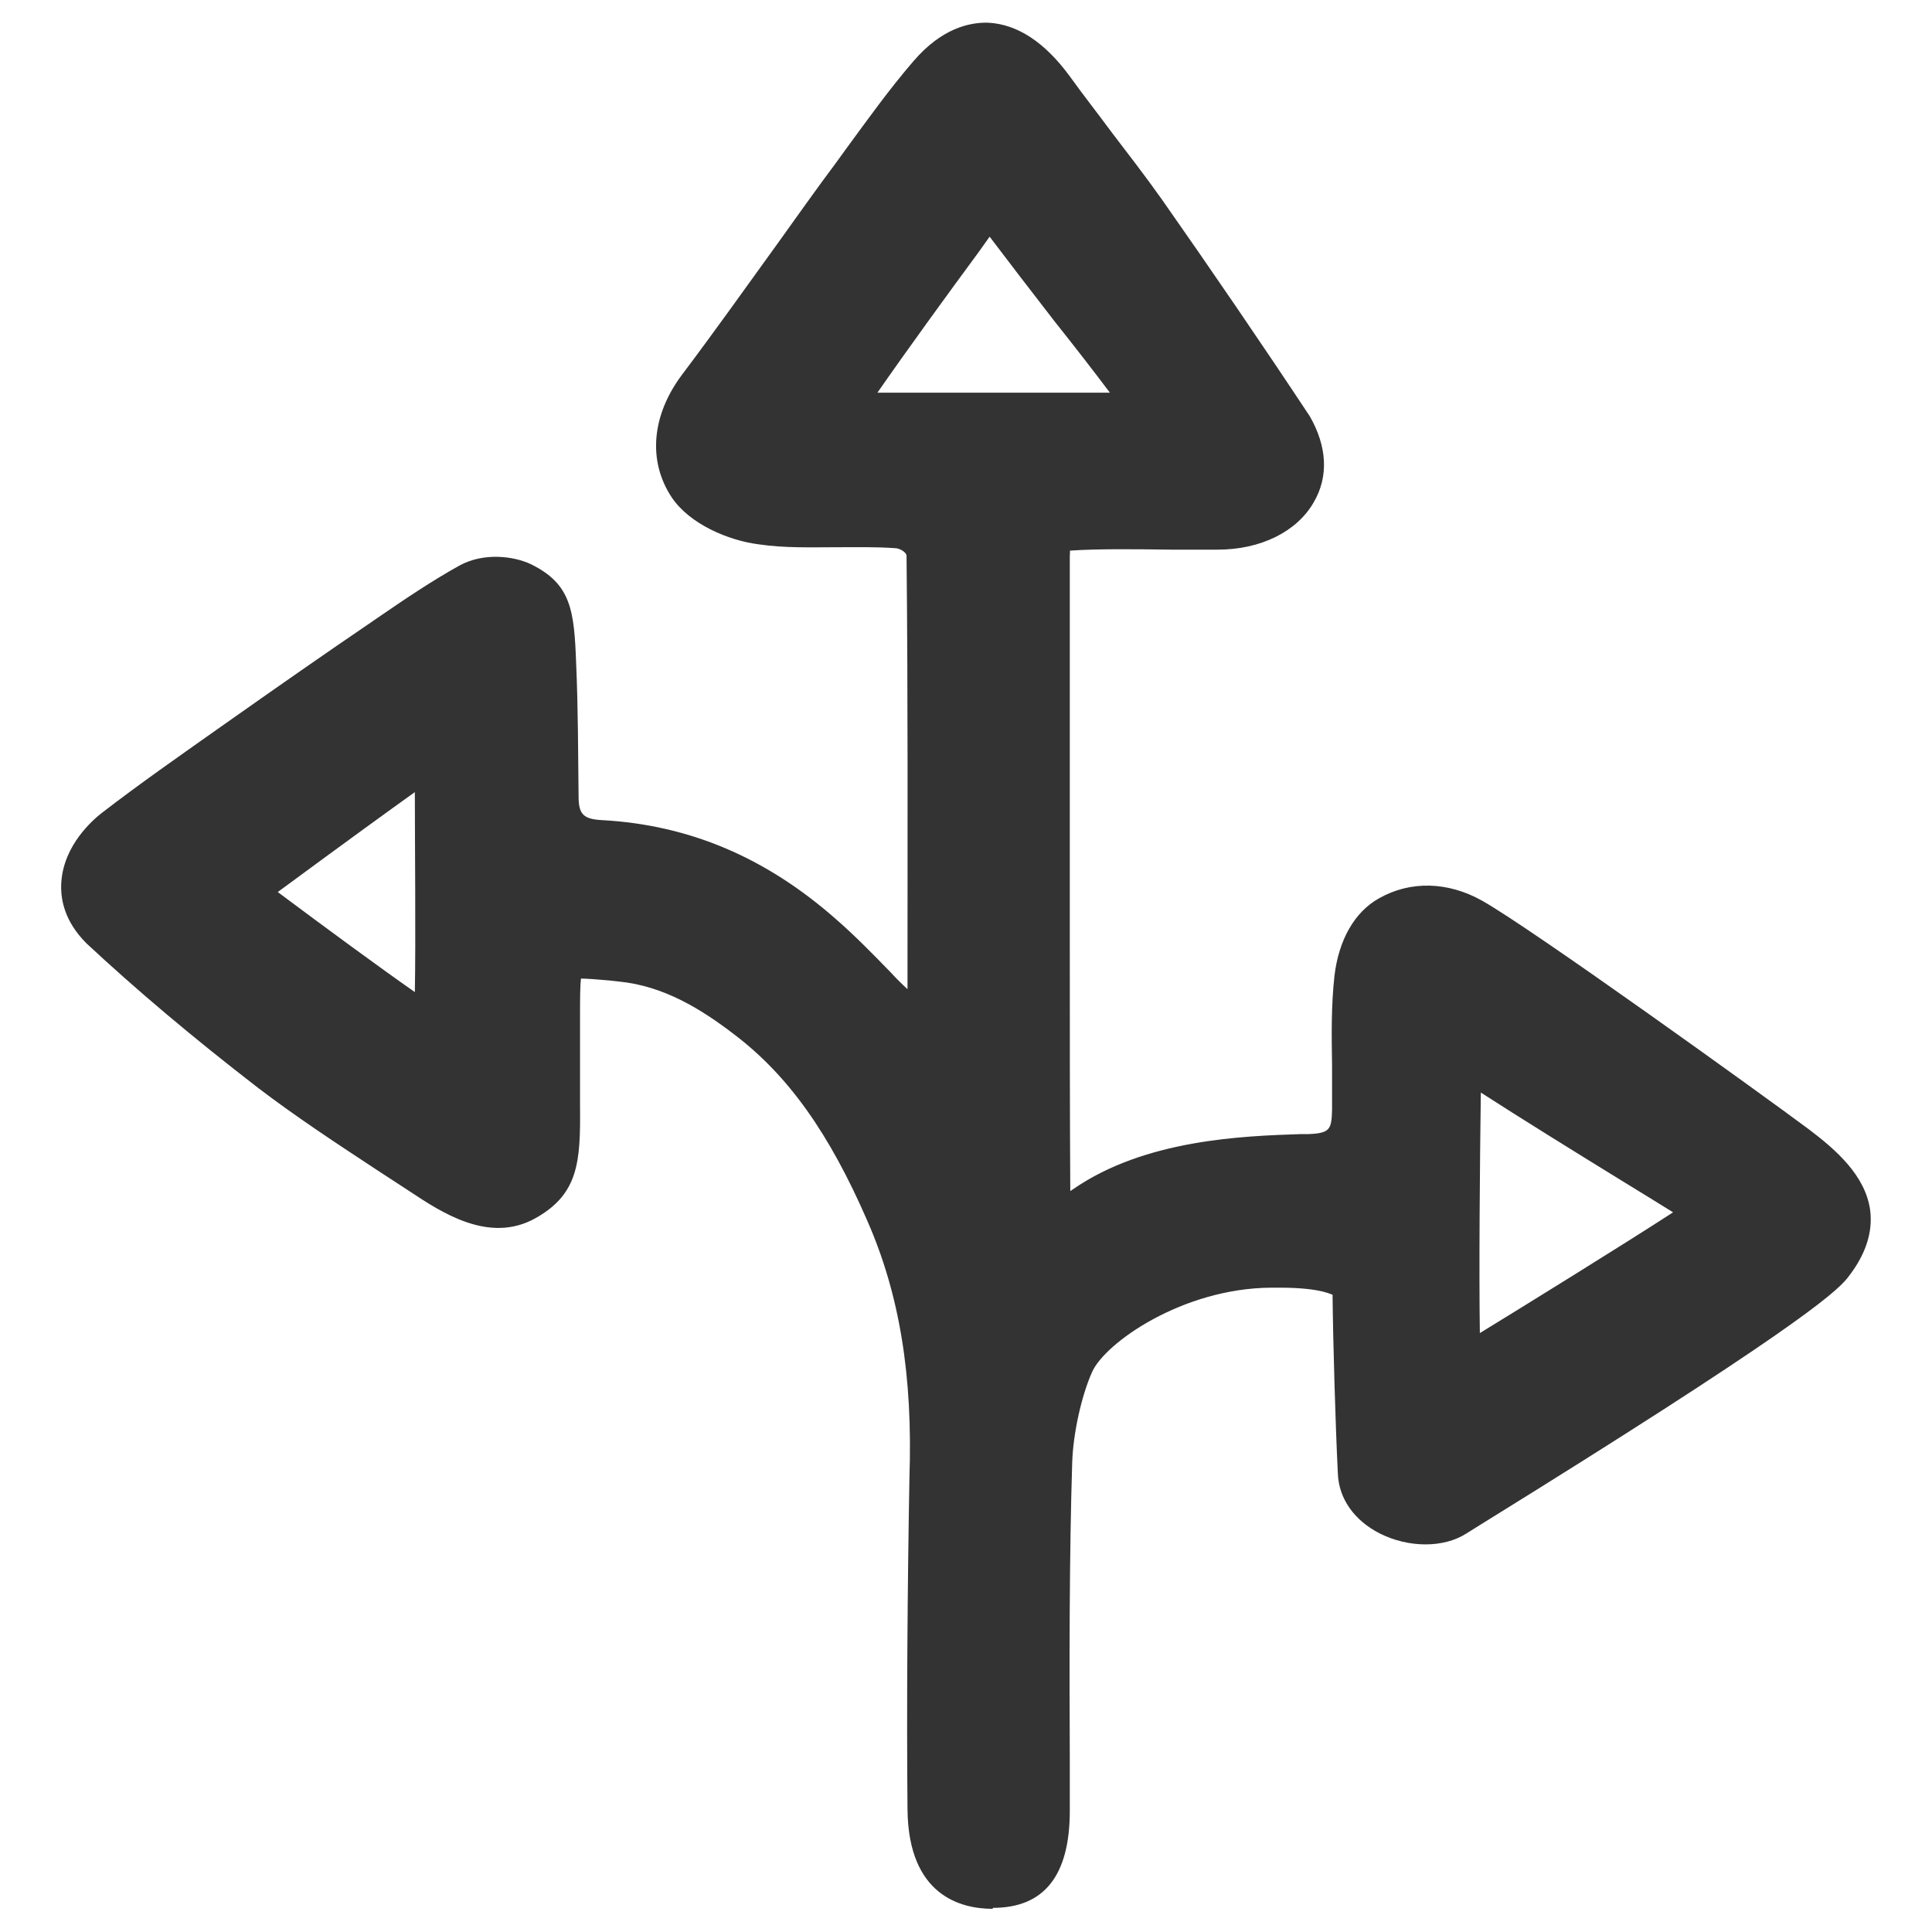
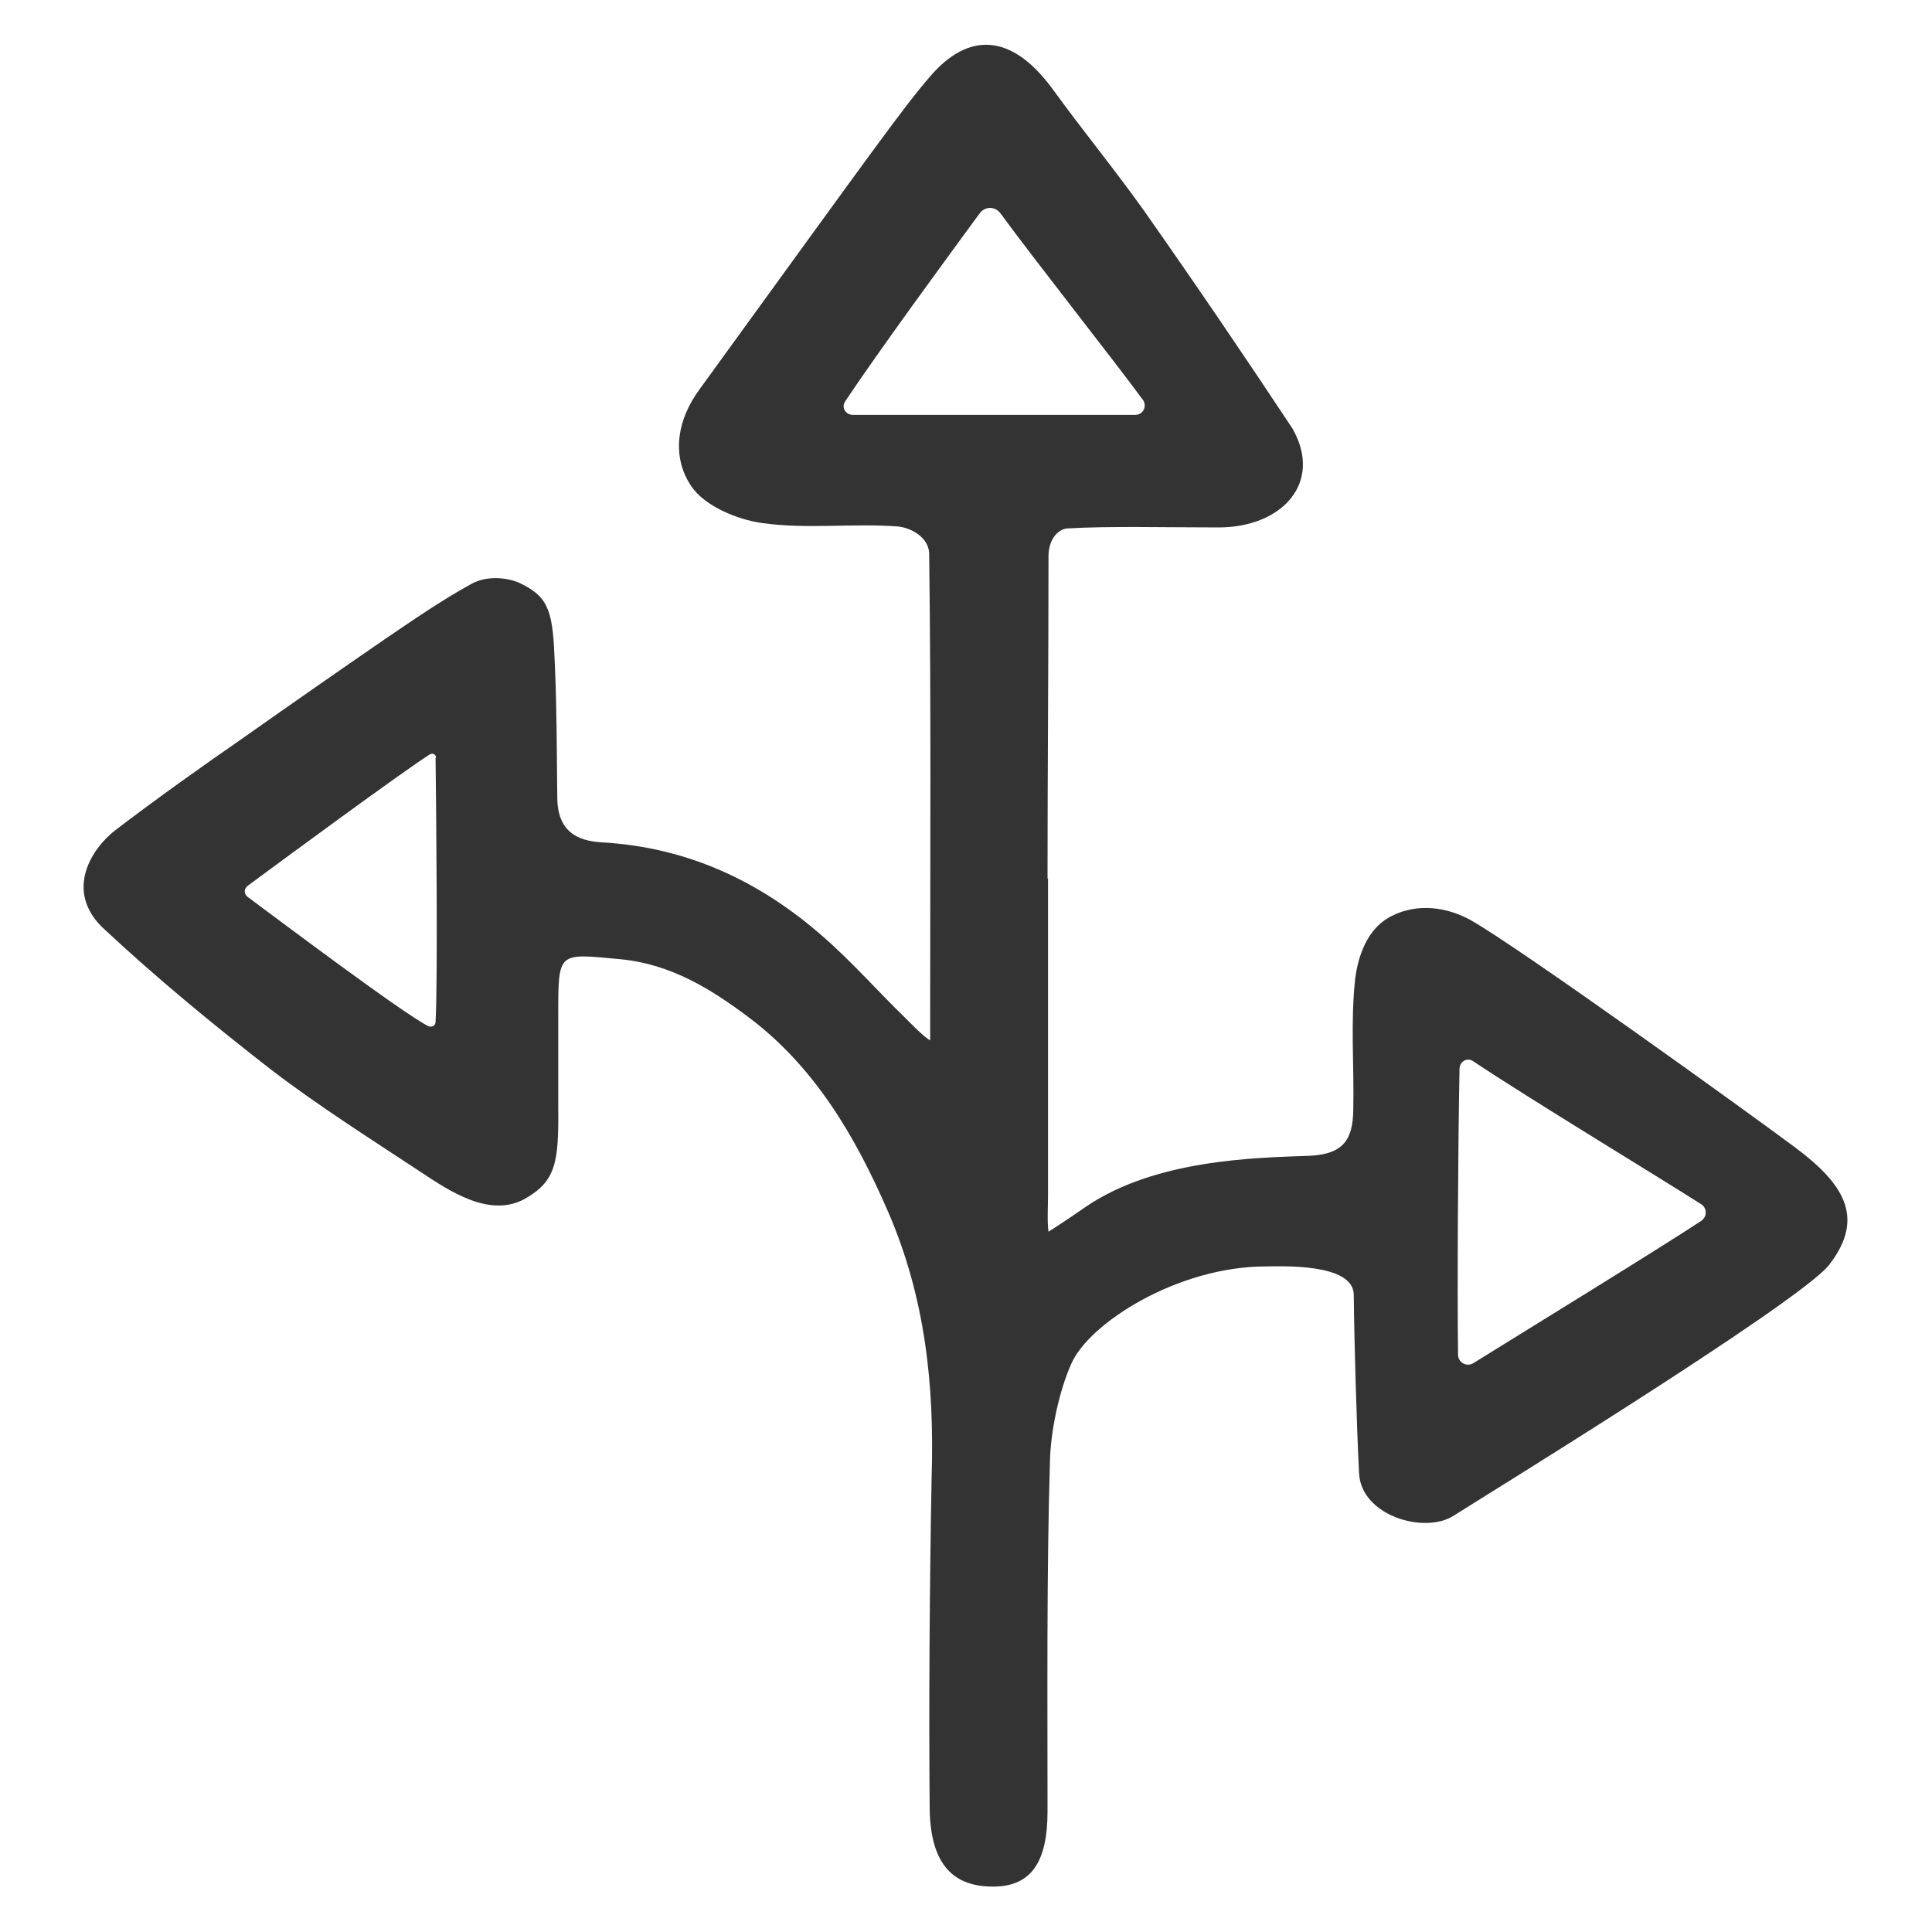
<svg xmlns="http://www.w3.org/2000/svg" width="40" height="40" viewBox="0 0 40 40" fill="none">
-   <path d="M21.698 18.19C21.698 20.38 21.698 22.58 21.698 24.77C21.698 24.96 21.678 25.29 21.708 25.5C21.888 25.39 22.288 25.12 22.458 25C23.908 24 25.998 23.97 27.098 23.93C27.838 23.9 28.008 23.57 28.018 22.98C28.038 22.07 27.958 21.16 28.058 20.26C28.118 19.8 28.298 19.26 28.748 19C29.348 18.66 29.998 18.8 30.448 19.05C31.458 19.62 36.178 23.02 37.158 23.75C38.138 24.48 38.648 25.19 37.868 26.19C37.248 26.98 30.368 31.2 30.098 31.38C29.488 31.77 28.178 31.38 28.138 30.5C28.088 29.52 28.038 27.79 28.028 26.81C28.028 26.14 26.488 26.22 26.208 26.22C24.378 26.22 22.538 27.4 22.178 28.24C21.928 28.8 21.748 29.64 21.738 30.27C21.668 32.54 21.688 35.24 21.688 37.5C21.688 38.57 21.338 39.06 20.558 39.06C19.778 39.06 19.268 38.65 19.248 37.46C19.228 35.31 19.248 32.72 19.288 30.59C19.348 28.68 19.158 26.87 18.388 25.09C17.708 23.52 16.858 22.08 15.498 21.06C14.738 20.49 13.898 19.96 12.848 19.86C11.548 19.74 11.558 19.68 11.558 21.02C11.558 21.66 11.558 22.29 11.558 22.92C11.568 24.05 11.518 24.45 10.868 24.82C10.128 25.23 9.278 24.64 8.688 24.25C7.658 23.57 6.598 22.9 5.618 22.15C4.408 21.21 3.218 20.23 2.108 19.19C1.348 18.43 1.888 17.57 2.398 17.18C3.278 16.51 4.178 15.87 5.088 15.24C6.038 14.57 6.998 13.9 7.958 13.24C8.548 12.84 9.138 12.43 9.758 12.09C10.078 11.91 10.528 11.95 10.798 12.09C11.388 12.38 11.448 12.7 11.488 13.77C11.528 14.67 11.528 15.62 11.538 16.5C11.538 17.23 11.968 17.41 12.458 17.44C14.228 17.54 15.728 18.24 17.038 19.39C17.648 19.92 18.178 20.53 18.758 21.09C18.858 21.19 19.128 21.47 19.258 21.54C19.258 21.32 19.258 21.04 19.258 20.9C19.258 17.77 19.278 14.64 19.238 11.51C19.258 11.11 18.828 10.92 18.588 10.9C17.658 10.83 16.708 10.96 15.788 10.83C15.258 10.76 14.578 10.47 14.308 10.06C13.908 9.46 13.998 8.71 14.498 8.04C15.588 6.59 16.618 5.1 17.688 3.64C18.198 2.94 18.698 2.23 19.268 1.57C20.038 0.68 20.928 0.66 21.798 1.85C22.428 2.72 23.088 3.52 23.698 4.38C24.738 5.86 25.758 7.36 26.758 8.87C27.398 9.99 26.548 10.92 25.228 10.92C24.098 10.92 22.978 10.89 22.108 10.94C21.958 10.94 21.708 11.11 21.708 11.52C21.708 13.74 21.688 15.97 21.688 18.19H21.698ZM23.648 8.26C23.078 7.48 21.478 5.46 20.708 4.41C20.598 4.27 20.398 4.27 20.288 4.41C19.598 5.35 18.198 7.26 17.498 8.31C17.418 8.43 17.498 8.58 17.648 8.59C18.768 8.59 22.338 8.59 23.498 8.59C23.668 8.59 23.758 8.41 23.658 8.27L23.648 8.26ZM30.508 28.22C31.458 27.63 34.338 25.86 35.218 25.28C35.348 25.19 35.348 25.01 35.218 24.93C34.358 24.38 31.618 22.72 30.498 21.97C30.378 21.89 30.228 21.97 30.218 22.12C30.188 23.54 30.168 26.85 30.188 28.05C30.188 28.21 30.368 28.31 30.508 28.22ZM9.028 15.69C9.028 15.62 8.958 15.58 8.898 15.62C8.398 15.93 5.788 17.85 5.128 18.34C5.048 18.4 5.048 18.51 5.128 18.57C5.788 19.06 8.328 20.97 8.858 21.24C8.938 21.28 9.018 21.24 9.018 21.15C9.068 20.27 9.028 16.49 9.018 15.69H9.028Z" fill="#333333" />
-   <path d="M20.549 39.52C19.899 39.52 18.809 39.25 18.789 37.47C18.769 35.38 18.789 32.8 18.829 30.59C18.899 28.49 18.629 26.81 17.959 25.28C17.169 23.46 16.319 22.27 15.219 21.43C14.529 20.9 13.749 20.41 12.799 20.32L12.619 20.3C12.389 20.28 12.149 20.26 12.029 20.26C12.009 20.41 12.009 20.71 12.009 21V21.34C12.009 21.87 12.009 22.4 12.009 22.92C12.019 24.05 11.979 24.72 11.089 25.22C10.129 25.76 9.139 25.1 8.489 24.67L7.799 24.22C6.979 23.68 6.139 23.13 5.339 22.52C3.979 21.47 2.819 20.49 1.789 19.53C1.319 19.06 1.249 18.59 1.269 18.27C1.319 17.49 1.929 16.97 2.109 16.83C2.899 16.22 3.719 15.65 4.539 15.07L4.809 14.88C5.759 14.21 6.719 13.54 7.689 12.88L7.849 12.77C8.389 12.4 8.949 12.02 9.529 11.7C10.019 11.44 10.629 11.51 10.989 11.68C11.829 12.09 11.889 12.64 11.929 13.75C11.969 14.66 11.969 15.61 11.979 16.49C11.979 16.86 12.079 16.96 12.469 16.98C14.269 17.08 15.859 17.75 17.319 19.04C17.709 19.38 18.079 19.76 18.439 20.13C18.549 20.25 18.669 20.37 18.789 20.48V20.13C18.789 17.26 18.799 14.38 18.769 11.51C18.769 11.43 18.619 11.35 18.539 11.35C18.139 11.32 17.739 11.33 17.329 11.33C16.799 11.33 16.249 11.35 15.709 11.27C15.079 11.19 14.279 10.85 13.909 10.3C13.409 9.55 13.489 8.6 14.119 7.76C14.789 6.87 15.429 5.97 16.079 5.07C16.489 4.5 16.889 3.93 17.309 3.37L17.519 3.08C17.959 2.48 18.409 1.85 18.909 1.27C19.499 0.58 20.079 0.46 20.459 0.47C21.059 0.5 21.629 0.87 22.149 1.58C22.429 1.97 22.729 2.35 23.009 2.73C23.359 3.19 23.709 3.64 24.049 4.12C25.059 5.56 26.099 7.08 27.119 8.62C27.479 9.25 27.509 9.87 27.199 10.4C26.849 11.01 26.099 11.38 25.209 11.38H24.249C23.489 11.37 22.759 11.36 22.149 11.4C22.159 11.41 22.149 11.45 22.149 11.53C22.149 12.75 22.149 13.97 22.149 15.18C22.149 16.04 22.149 16.91 22.149 17.77V19.62C22.149 21.3 22.149 22.98 22.159 24.66C22.179 24.65 22.199 24.63 22.219 24.62C23.709 23.59 25.729 23.52 26.939 23.48H27.099C27.539 23.46 27.569 23.38 27.579 22.97C27.579 22.67 27.579 22.36 27.579 22.06C27.569 21.45 27.559 20.83 27.629 20.2C27.719 19.45 28.049 18.88 28.549 18.6C29.199 18.23 29.979 18.25 30.689 18.65C31.719 19.23 36.469 22.65 37.449 23.38C38.019 23.81 38.619 24.34 38.719 25.05C38.779 25.51 38.629 25.98 38.249 26.46C37.989 26.79 36.929 27.68 30.679 31.55L30.359 31.75C29.889 32.05 29.169 32.05 28.569 31.75C28.039 31.48 27.719 31.03 27.699 30.51C27.649 29.51 27.599 27.78 27.589 26.8C27.589 26.83 27.419 26.66 26.499 26.66C26.439 26.66 26.379 26.66 26.319 26.66C24.479 26.67 22.869 27.81 22.609 28.41C22.389 28.9 22.219 29.68 22.199 30.27C22.139 32.18 22.139 34.43 22.149 36.41V37.49C22.149 38.83 21.619 39.5 20.559 39.5L20.549 39.52ZM12.079 19.36C12.259 19.36 12.459 19.38 12.709 19.4L12.889 19.42C14.069 19.53 15.009 20.13 15.769 20.71C17.009 21.65 17.939 22.95 18.799 24.92C19.519 26.57 19.819 28.38 19.739 30.62C19.699 32.82 19.679 35.39 19.699 37.47C19.709 38.53 20.149 38.62 20.549 38.62C20.849 38.62 21.229 38.62 21.229 37.52V36.44C21.229 34.45 21.229 32.19 21.279 30.27C21.299 29.57 21.499 28.67 21.759 28.07C22.219 27.02 24.259 25.79 26.209 25.78C26.999 25.77 27.809 25.8 28.219 26.21C28.389 26.37 28.479 26.59 28.479 26.82C28.479 27.79 28.539 29.51 28.589 30.49C28.599 30.74 28.829 30.9 28.969 30.97C29.299 31.14 29.689 31.13 29.859 31.02L30.199 30.81C36.359 26.99 37.379 26.13 37.529 25.93C37.749 25.65 37.839 25.41 37.819 25.2C37.779 24.9 37.499 24.57 36.909 24.13C35.869 23.35 31.199 20 30.249 19.46C29.999 19.32 29.499 19.12 28.999 19.4C28.669 19.59 28.569 20.06 28.539 20.32C28.469 20.88 28.479 21.45 28.489 22.05C28.489 22.36 28.499 22.68 28.489 22.99C28.479 23.57 28.329 24.34 27.129 24.38H26.969C25.859 24.42 24.009 24.49 22.729 25.37C22.549 25.49 22.139 25.76 21.959 25.88L21.369 26.25L21.269 25.56C21.239 25.38 21.249 25.14 21.249 24.94V24.76C21.249 23.04 21.249 21.33 21.249 19.61V18.18C21.249 17.17 21.249 16.17 21.249 15.16C21.249 13.94 21.259 12.73 21.249 11.51C21.249 10.87 21.669 10.5 22.079 10.48C22.709 10.44 23.469 10.45 24.269 10.46H25.219C25.779 10.46 26.239 10.27 26.429 9.94C26.599 9.64 26.489 9.32 26.359 9.09C25.359 7.58 24.339 6.07 23.329 4.64C22.999 4.18 22.659 3.73 22.319 3.28C22.029 2.9 21.729 2.51 21.439 2.11C21.199 1.78 20.839 1.39 20.449 1.37C20.219 1.34 19.909 1.52 19.619 1.85C19.139 2.4 18.699 3.01 18.269 3.6L18.059 3.89C17.649 4.45 17.249 5.02 16.839 5.58C16.189 6.49 15.539 7.4 14.869 8.29C14.479 8.81 14.409 9.36 14.689 9.78C14.859 10.03 15.379 10.29 15.849 10.35C16.329 10.41 16.819 10.41 17.329 10.4C17.759 10.4 18.199 10.39 18.619 10.42C19.069 10.46 19.719 10.82 19.689 11.51C19.729 14.36 19.719 17.24 19.709 20.12V20.89V21.04C19.709 21.19 19.709 21.38 19.709 21.54L19.679 22.3L19.029 21.92C18.889 21.84 18.709 21.66 18.499 21.46C18.219 21.19 18.009 20.97 17.799 20.76C17.449 20.4 17.109 20.04 16.729 19.72C15.419 18.57 14.009 17.97 12.429 17.88C11.259 17.82 11.079 16.98 11.079 16.49C11.079 15.62 11.069 14.68 11.029 13.78C10.989 12.68 10.919 12.65 10.589 12.49C10.439 12.41 10.139 12.4 9.969 12.49C9.419 12.79 8.879 13.16 8.359 13.51L8.199 13.62C7.239 14.28 6.279 14.94 5.329 15.61L5.059 15.8C4.249 16.37 3.439 16.94 2.659 17.54C2.449 17.7 2.189 18 2.169 18.32C2.159 18.51 2.239 18.69 2.409 18.87C3.399 19.8 4.539 20.76 5.879 21.79C6.639 22.38 7.469 22.92 8.279 23.45L8.919 23.87C9.619 24.33 10.199 24.67 10.629 24.42C11.029 24.2 11.099 24.07 11.079 22.92C11.079 22.39 11.079 21.86 11.079 21.33V21.01C11.079 20.21 11.079 19.83 11.379 19.55C11.559 19.39 11.769 19.34 12.059 19.34L12.079 19.36ZM30.389 28.7C30.279 28.7 30.169 28.67 30.069 28.62C29.859 28.51 29.729 28.29 29.729 28.05C29.709 26.85 29.729 23.53 29.759 22.1C29.759 21.87 29.889 21.66 30.099 21.55C30.299 21.44 30.549 21.46 30.749 21.59C31.479 22.08 32.919 22.97 34.049 23.67C34.639 24.04 35.159 24.36 35.449 24.54C35.639 24.66 35.759 24.87 35.759 25.09C35.759 25.31 35.649 25.52 35.459 25.65C34.519 26.28 31.359 28.22 30.739 28.6C30.629 28.67 30.509 28.7 30.389 28.7ZM30.659 22.62C30.639 24.02 30.619 26.34 30.639 27.6C31.569 27.03 33.639 25.75 34.639 25.1C34.349 24.92 33.979 24.69 33.569 24.44C32.609 23.85 31.449 23.13 30.659 22.62ZM8.919 21.72C8.829 21.72 8.739 21.7 8.659 21.66C8.119 21.38 5.829 19.67 4.859 18.95C4.709 18.84 4.619 18.66 4.619 18.47C4.619 18.28 4.709 18.11 4.859 17.99C7.049 16.38 8.319 15.46 8.659 15.25L8.889 15.11L9.209 15.24C9.379 15.33 9.479 15.51 9.489 15.7C9.489 15.88 9.539 20.21 9.489 21.19V21.44L9.209 21.65C9.119 21.7 9.029 21.72 8.929 21.72H8.919ZM5.739 18.46C6.769 19.23 7.929 20.08 8.589 20.54C8.609 19.44 8.589 17.45 8.589 16.4C8.099 16.75 7.229 17.38 5.749 18.47L5.739 18.46ZM20.099 9.05C19.079 9.05 18.129 9.05 17.639 9.05C17.409 9.05 17.199 8.92 17.089 8.72C16.979 8.52 16.989 8.27 17.119 8.07C17.709 7.18 18.809 5.67 19.539 4.68L19.919 4.16C20.049 3.98 20.279 3.89 20.499 3.87C20.719 3.87 20.939 3.98 21.069 4.16C21.449 4.67 22.019 5.4 22.569 6.12C23.159 6.88 23.729 7.61 24.019 8.01C24.159 8.21 24.189 8.47 24.079 8.69C23.969 8.91 23.749 9.05 23.499 9.05C22.849 9.05 21.429 9.06 20.109 9.06L20.099 9.05ZM18.159 8.13C19.419 8.13 21.729 8.13 22.979 8.13C22.679 7.73 22.269 7.2 21.839 6.66C21.359 6.04 20.859 5.39 20.489 4.9L20.269 5.21C19.649 6.05 18.769 7.26 18.159 8.14V8.13Z" fill="#333333" />
+   <path d="M21.698 18.19C21.698 20.38 21.698 22.58 21.698 24.77C21.698 24.96 21.678 25.29 21.708 25.5C21.888 25.39 22.288 25.12 22.458 25C23.908 24 25.998 23.97 27.098 23.93C27.838 23.9 28.008 23.57 28.018 22.98C28.038 22.07 27.958 21.16 28.058 20.26C28.118 19.8 28.298 19.26 28.748 19C29.348 18.66 29.998 18.8 30.448 19.05C31.458 19.62 36.178 23.02 37.158 23.75C38.138 24.48 38.648 25.19 37.868 26.19C37.248 26.98 30.368 31.2 30.098 31.38C29.488 31.77 28.178 31.38 28.138 30.5C28.088 29.52 28.038 27.79 28.028 26.81C28.028 26.14 26.488 26.22 26.208 26.22C24.378 26.22 22.538 27.4 22.178 28.24C21.928 28.8 21.748 29.64 21.738 30.27C21.668 32.54 21.688 35.24 21.688 37.5C21.688 38.57 21.338 39.06 20.558 39.06C19.778 39.06 19.268 38.65 19.248 37.46C19.228 35.31 19.248 32.72 19.288 30.59C19.348 28.68 19.158 26.87 18.388 25.09C17.708 23.52 16.858 22.08 15.498 21.06C14.738 20.49 13.898 19.96 12.848 19.86C11.548 19.74 11.558 19.68 11.558 21.02C11.558 21.66 11.558 22.29 11.558 22.92C11.568 24.05 11.518 24.45 10.868 24.82C10.128 25.23 9.278 24.64 8.688 24.25C7.658 23.57 6.598 22.9 5.618 22.15C4.408 21.21 3.218 20.23 2.108 19.19C1.348 18.43 1.888 17.57 2.398 17.18C3.278 16.51 4.178 15.87 5.088 15.24C6.038 14.57 6.998 13.9 7.958 13.24C8.548 12.84 9.138 12.43 9.758 12.09C10.078 11.91 10.528 11.95 10.798 12.09C11.388 12.38 11.448 12.7 11.488 13.77C11.528 14.67 11.528 15.62 11.538 16.5C11.538 17.23 11.968 17.41 12.458 17.44C14.228 17.54 15.728 18.24 17.038 19.39C17.648 19.92 18.178 20.53 18.758 21.09C18.858 21.19 19.128 21.47 19.258 21.54C19.258 21.32 19.258 21.04 19.258 20.9C19.258 17.77 19.278 14.64 19.238 11.51C19.258 11.11 18.828 10.92 18.588 10.9C17.658 10.83 16.708 10.96 15.788 10.83C15.258 10.76 14.578 10.47 14.308 10.06C13.908 9.46 13.998 8.71 14.498 8.04C18.198 2.94 18.698 2.23 19.268 1.57C20.038 0.68 20.928 0.66 21.798 1.85C22.428 2.72 23.088 3.52 23.698 4.38C24.738 5.86 25.758 7.36 26.758 8.87C27.398 9.99 26.548 10.92 25.228 10.92C24.098 10.92 22.978 10.89 22.108 10.94C21.958 10.94 21.708 11.11 21.708 11.52C21.708 13.74 21.688 15.97 21.688 18.19H21.698ZM23.648 8.26C23.078 7.48 21.478 5.46 20.708 4.41C20.598 4.27 20.398 4.27 20.288 4.41C19.598 5.35 18.198 7.26 17.498 8.31C17.418 8.43 17.498 8.58 17.648 8.59C18.768 8.59 22.338 8.59 23.498 8.59C23.668 8.59 23.758 8.41 23.658 8.27L23.648 8.26ZM30.508 28.22C31.458 27.63 34.338 25.86 35.218 25.28C35.348 25.19 35.348 25.01 35.218 24.93C34.358 24.38 31.618 22.72 30.498 21.97C30.378 21.89 30.228 21.97 30.218 22.12C30.188 23.54 30.168 26.85 30.188 28.05C30.188 28.21 30.368 28.31 30.508 28.22ZM9.028 15.69C9.028 15.62 8.958 15.58 8.898 15.62C8.398 15.93 5.788 17.85 5.128 18.34C5.048 18.4 5.048 18.51 5.128 18.57C5.788 19.06 8.328 20.97 8.858 21.24C8.938 21.28 9.018 21.24 9.018 21.15C9.068 20.27 9.028 16.49 9.018 15.69H9.028Z" fill="#333333" />
</svg>